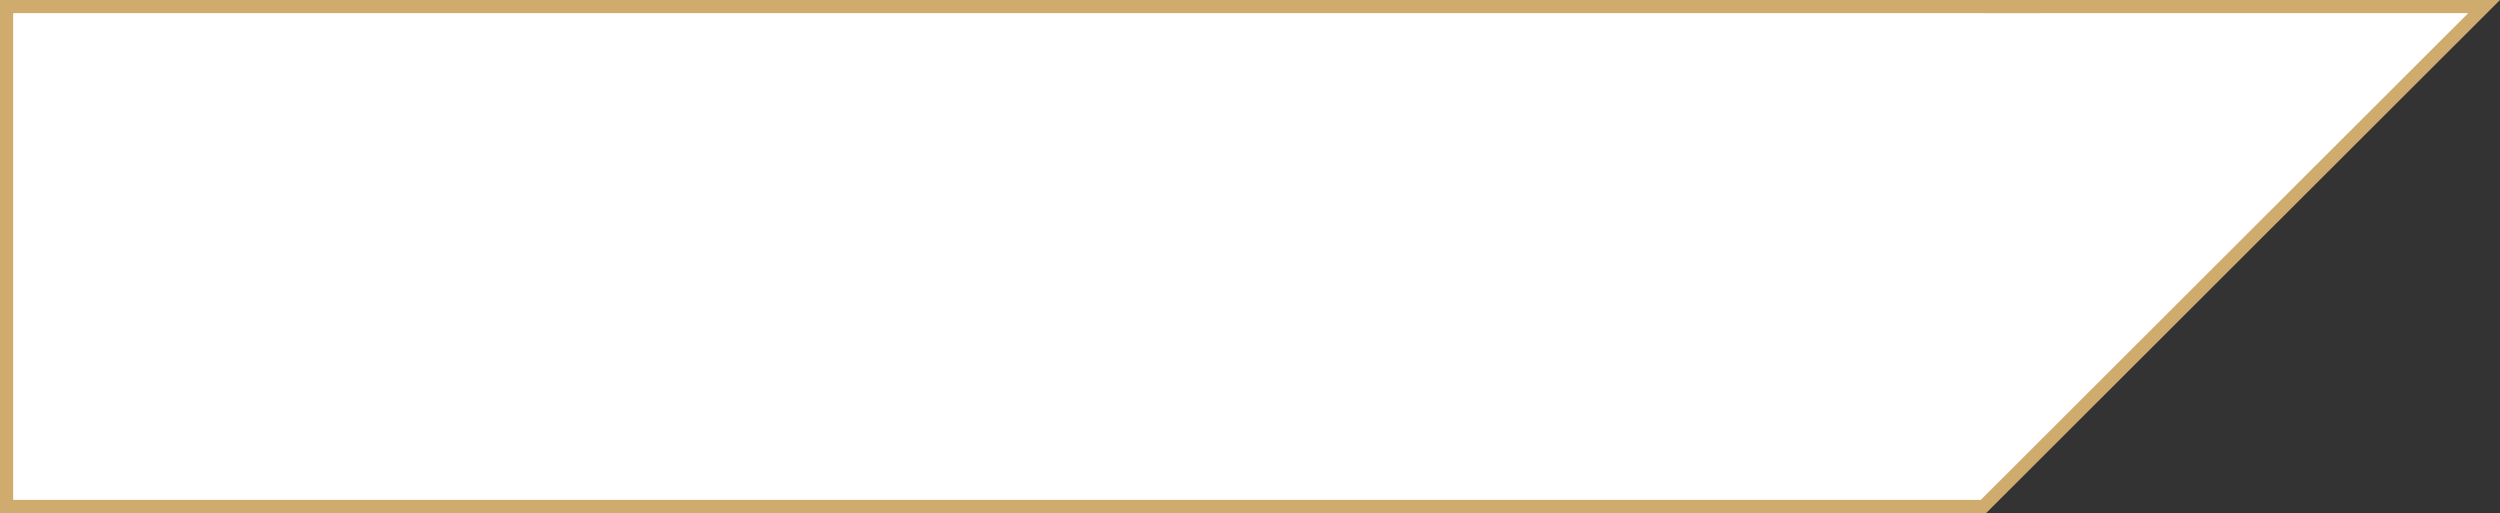
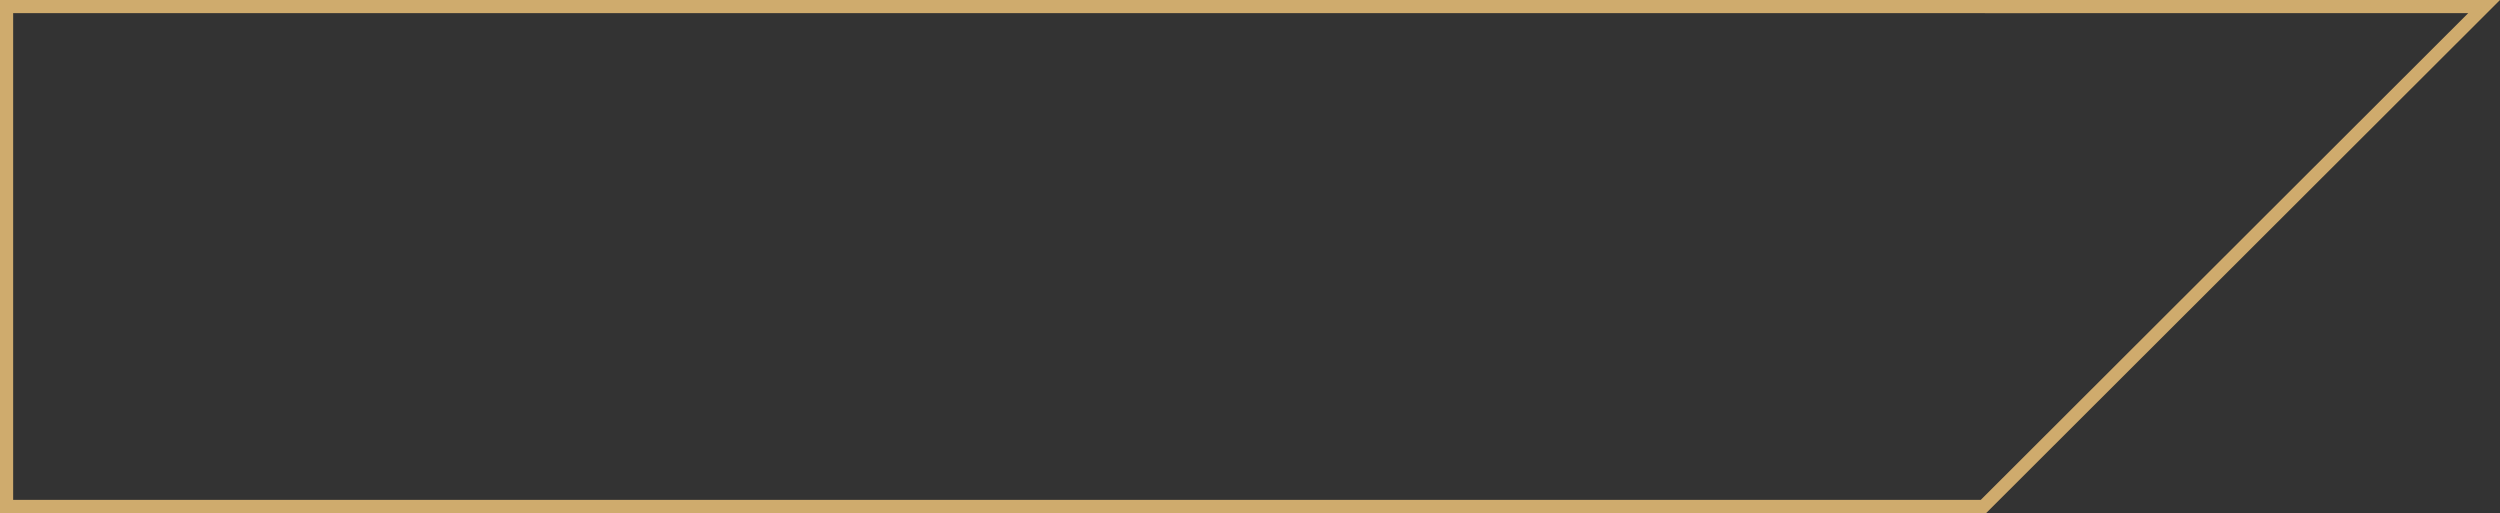
<svg xmlns="http://www.w3.org/2000/svg" width="190.049" height="39" viewBox="0 0 190.049 39">
  <rect x="0" y="0" width="190.049" height="39" fill="#333333" stroke="none" />
  <g id="callback-button" transform="translate(-57)" fill="#fff">
-     <path d="M 207.784 38.5 L 57.5 38.5 L 57.5 0.5 L 207.5 0.5 L 208 0.501 L 245.84 0.5 L 207.784 38.5 Z" stroke="none" />
    <path d="M 207.577 38 L 244.632 1 L 208 1.001 L 207 1 L 207 1 L 58 1 L 58 38 L 207.577 38 M 208 39 L 207.99 39 L 57 39 L 57 0 L 208 0 L 208 0.001 L 247.049 0 L 208 38.991 L 208 39 Z" stroke="none" fill="#cfab6d" />
  </g>
</svg>